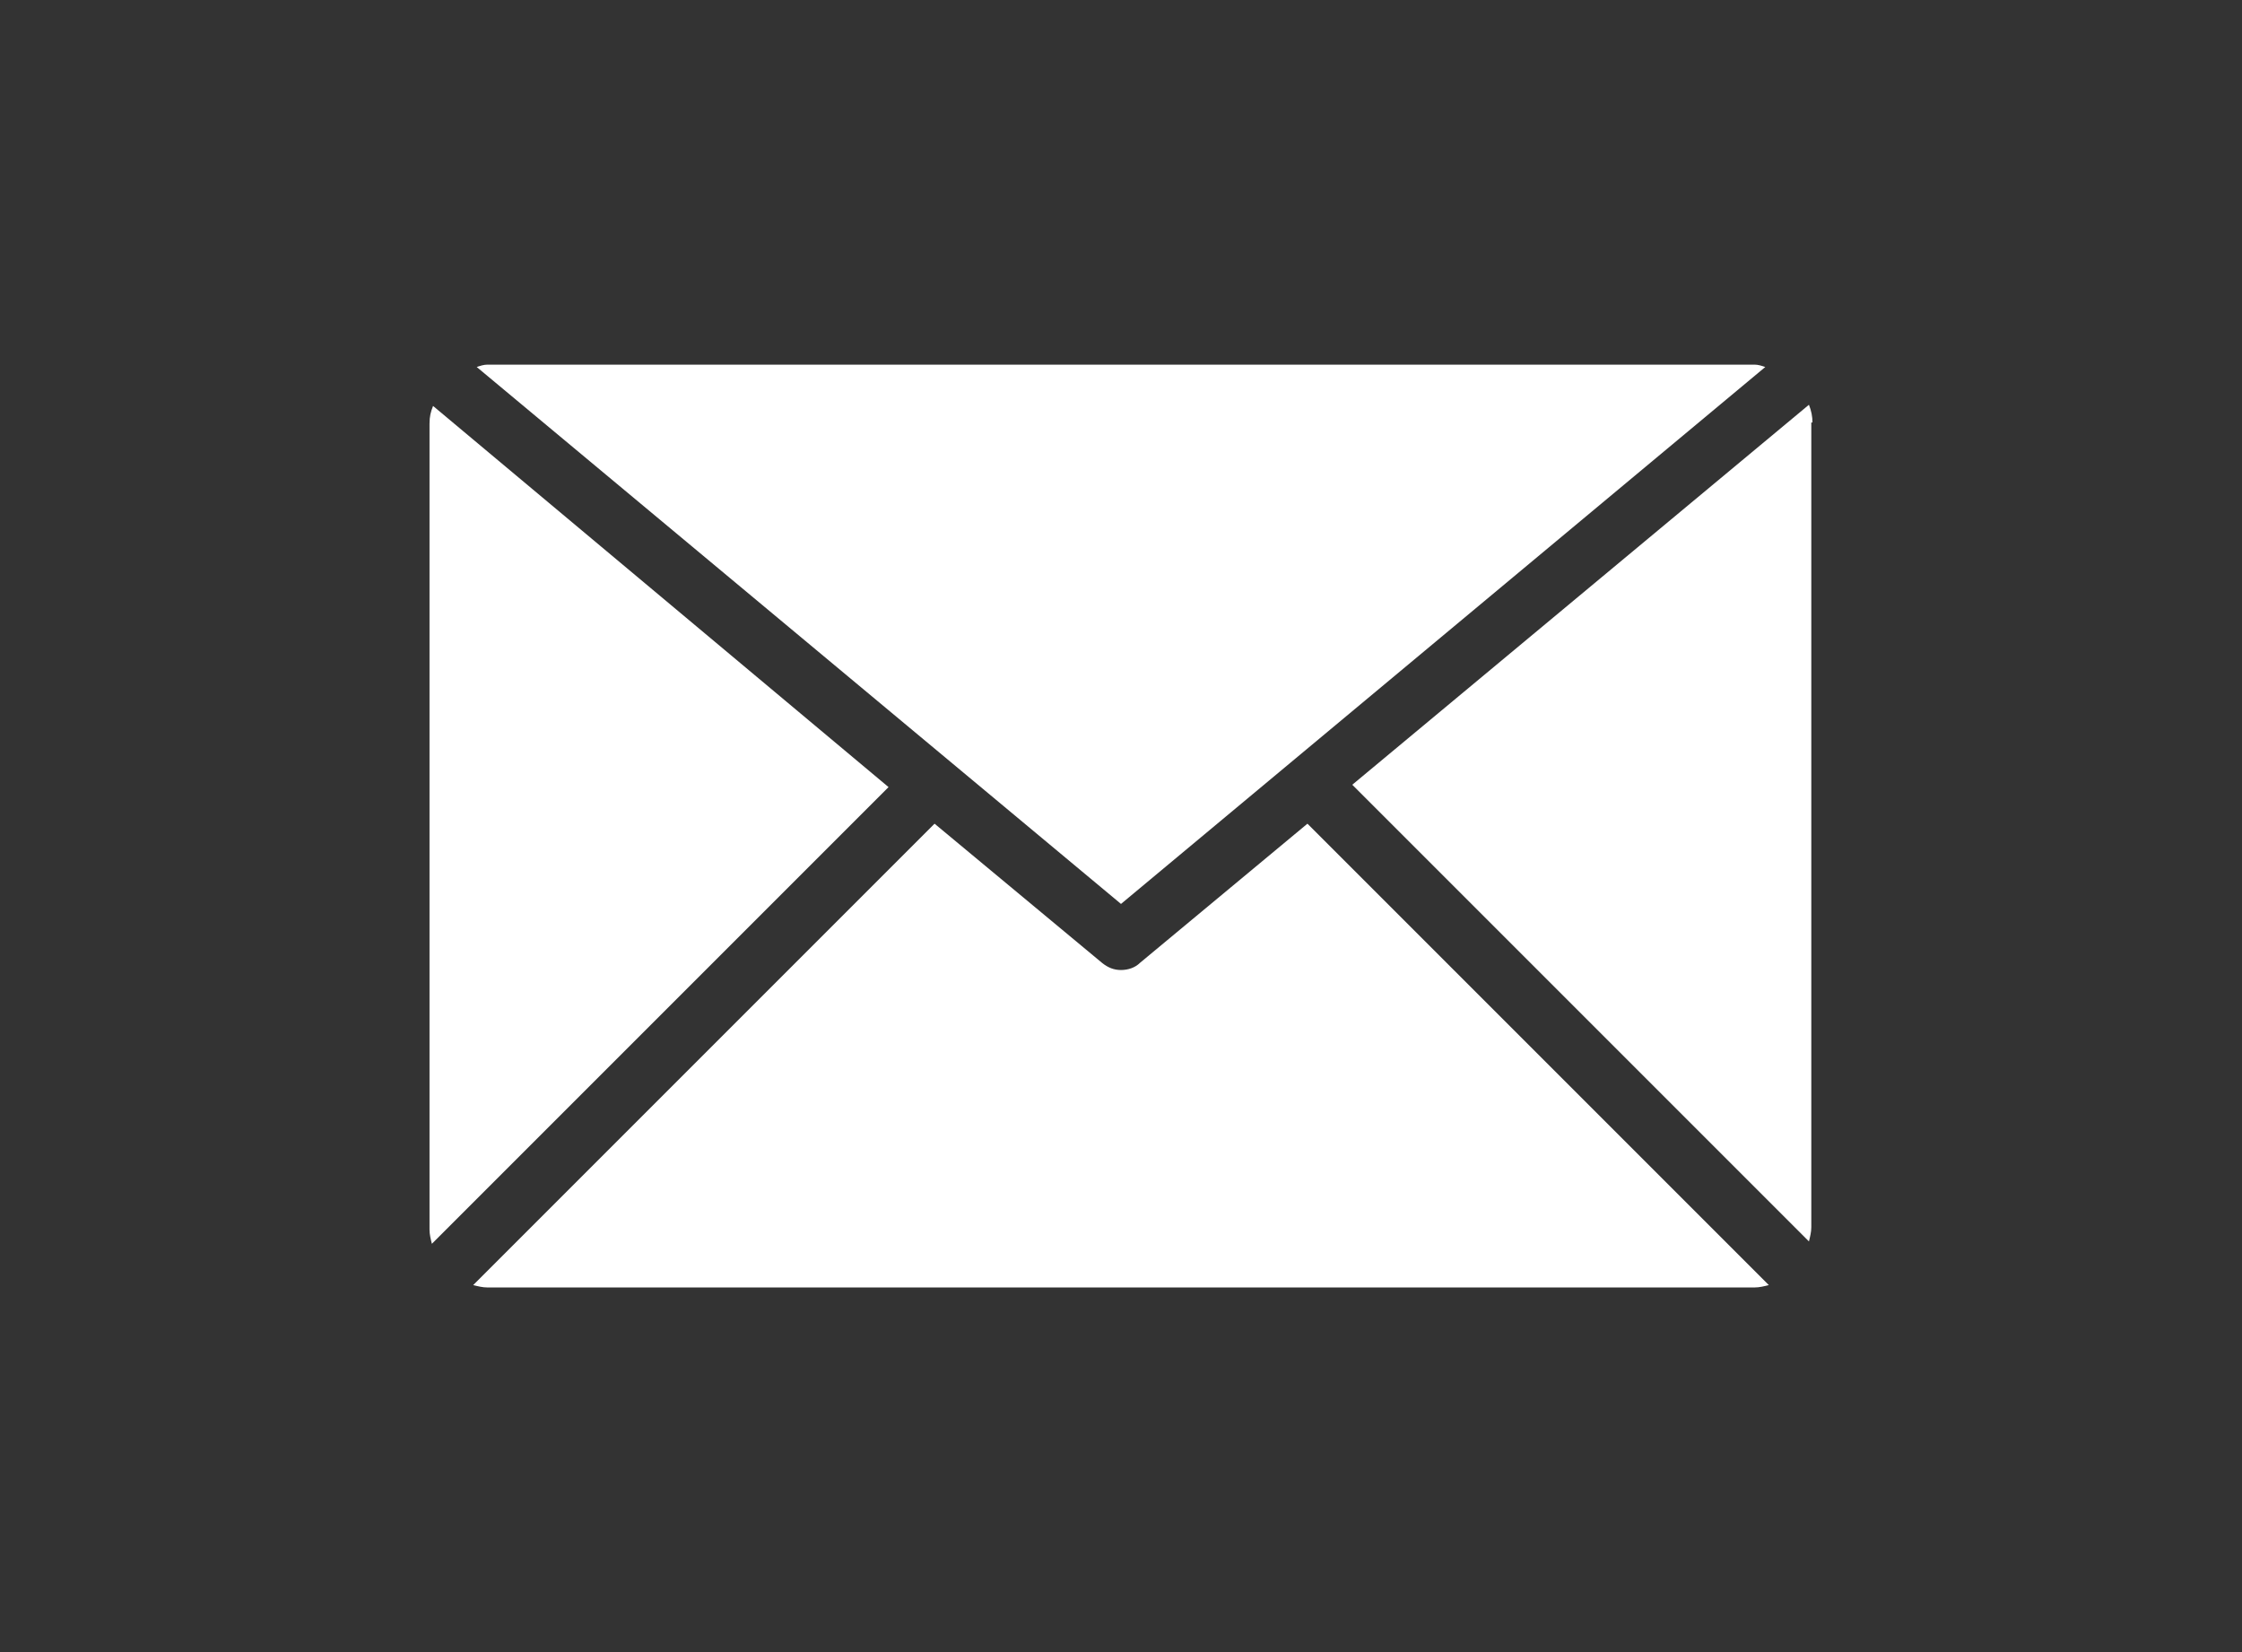
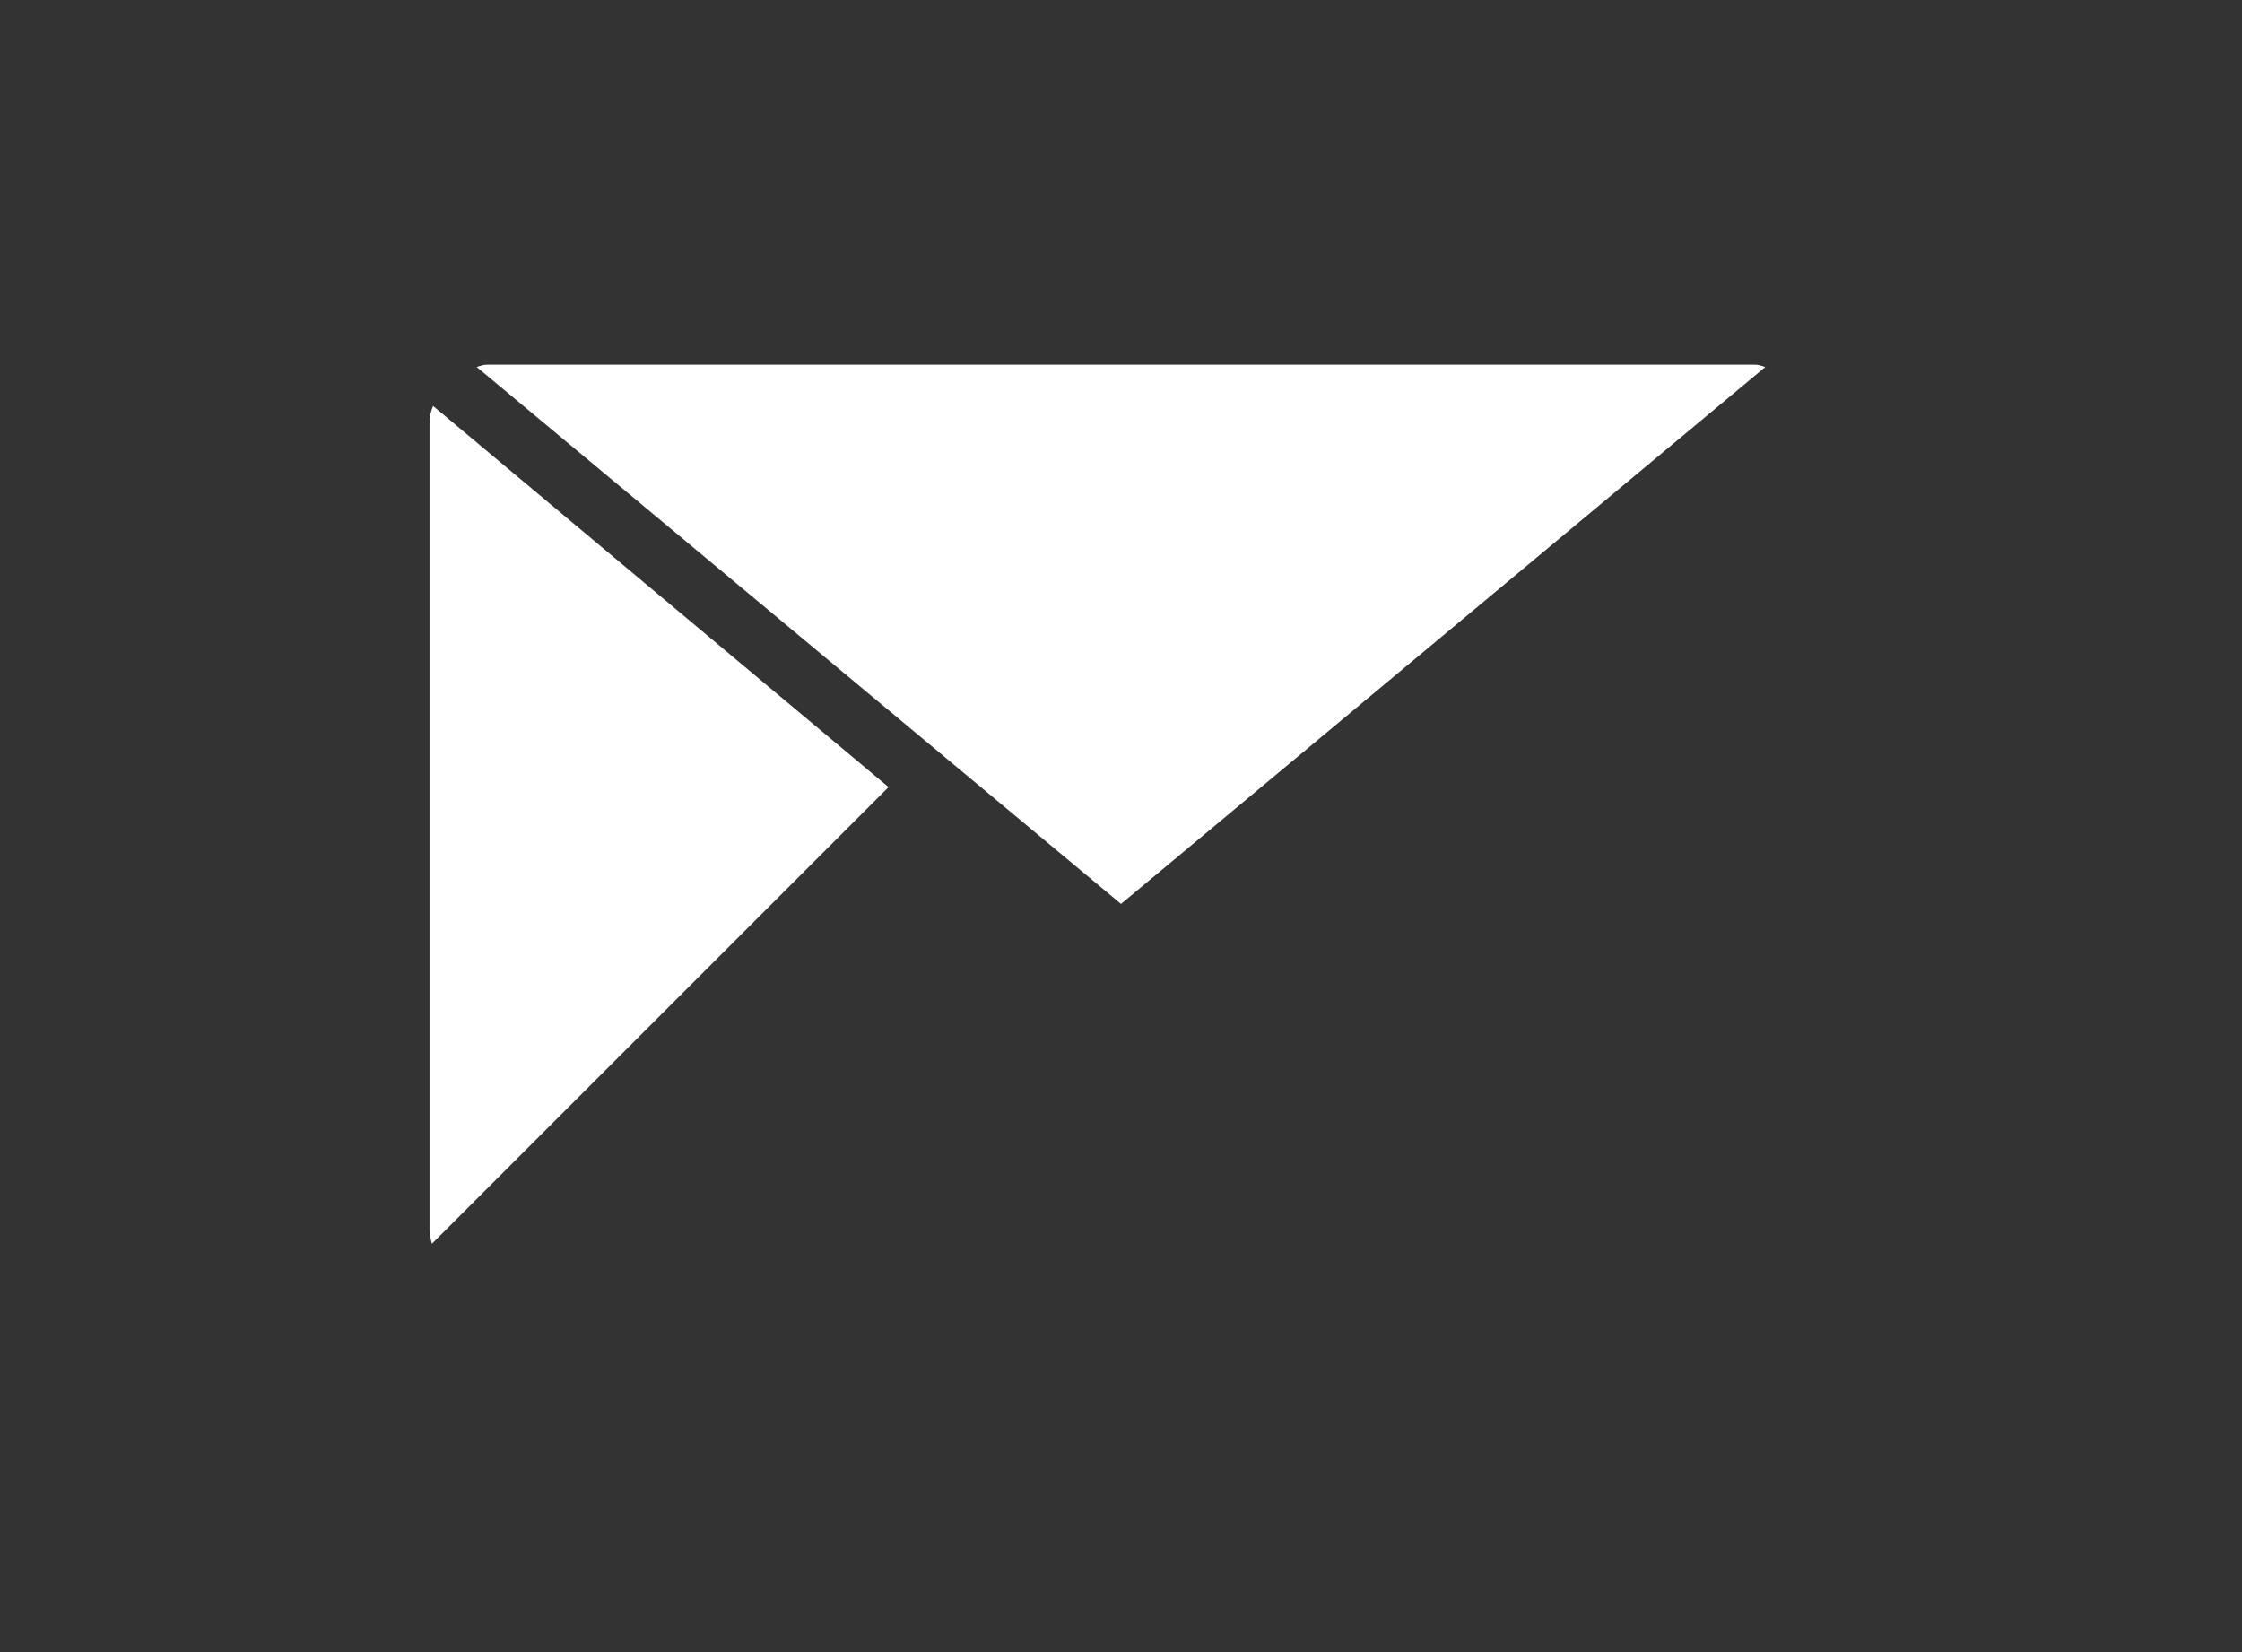
<svg xmlns="http://www.w3.org/2000/svg" version="1.1" id="Layer_1" x="0px" y="0px" viewBox="0 0 190 140" enable-background="new 0 0 190 140" xml:space="preserve">
  <rect x="0" y="0" width="190" height="140" fill="#333333" stroke="none" />
  <g>
    <path fill="#FFFFFF" d="M95,76.6l54.6-45.5c-0.3-0.1-0.6-0.2-0.9-0.2H41.3c-0.3,0-0.6,0.1-0.9,0.2L95,76.6z" />
-     <path fill="#FFFFFF" d="M153.6,35.8c0-0.5-0.1-1-0.3-1.5l-38.7,32.2l38.7,38.7c0.1-0.4,0.2-0.8,0.2-1.2V35.8z" />
    <path fill="#FFFFFF" d="M36.7,34.4c-0.2,0.5-0.3,0.9-0.3,1.5v68.3c0,0.4,0.1,0.8,0.2,1.2l38.7-38.7L36.7,34.4z" />
-     <path fill="#FFFFFF" d="M110.8,69.8L96.6,81.6c-0.4,0.4-1,0.6-1.6,0.6c-0.6,0-1.1-0.2-1.6-0.6L79.2,69.8l-39.1,39.1   c0.4,0.1,0.8,0.2,1.2,0.2h107.4c0.4,0,0.8-0.1,1.2-0.2L110.8,69.8z" />
  </g>
</svg>